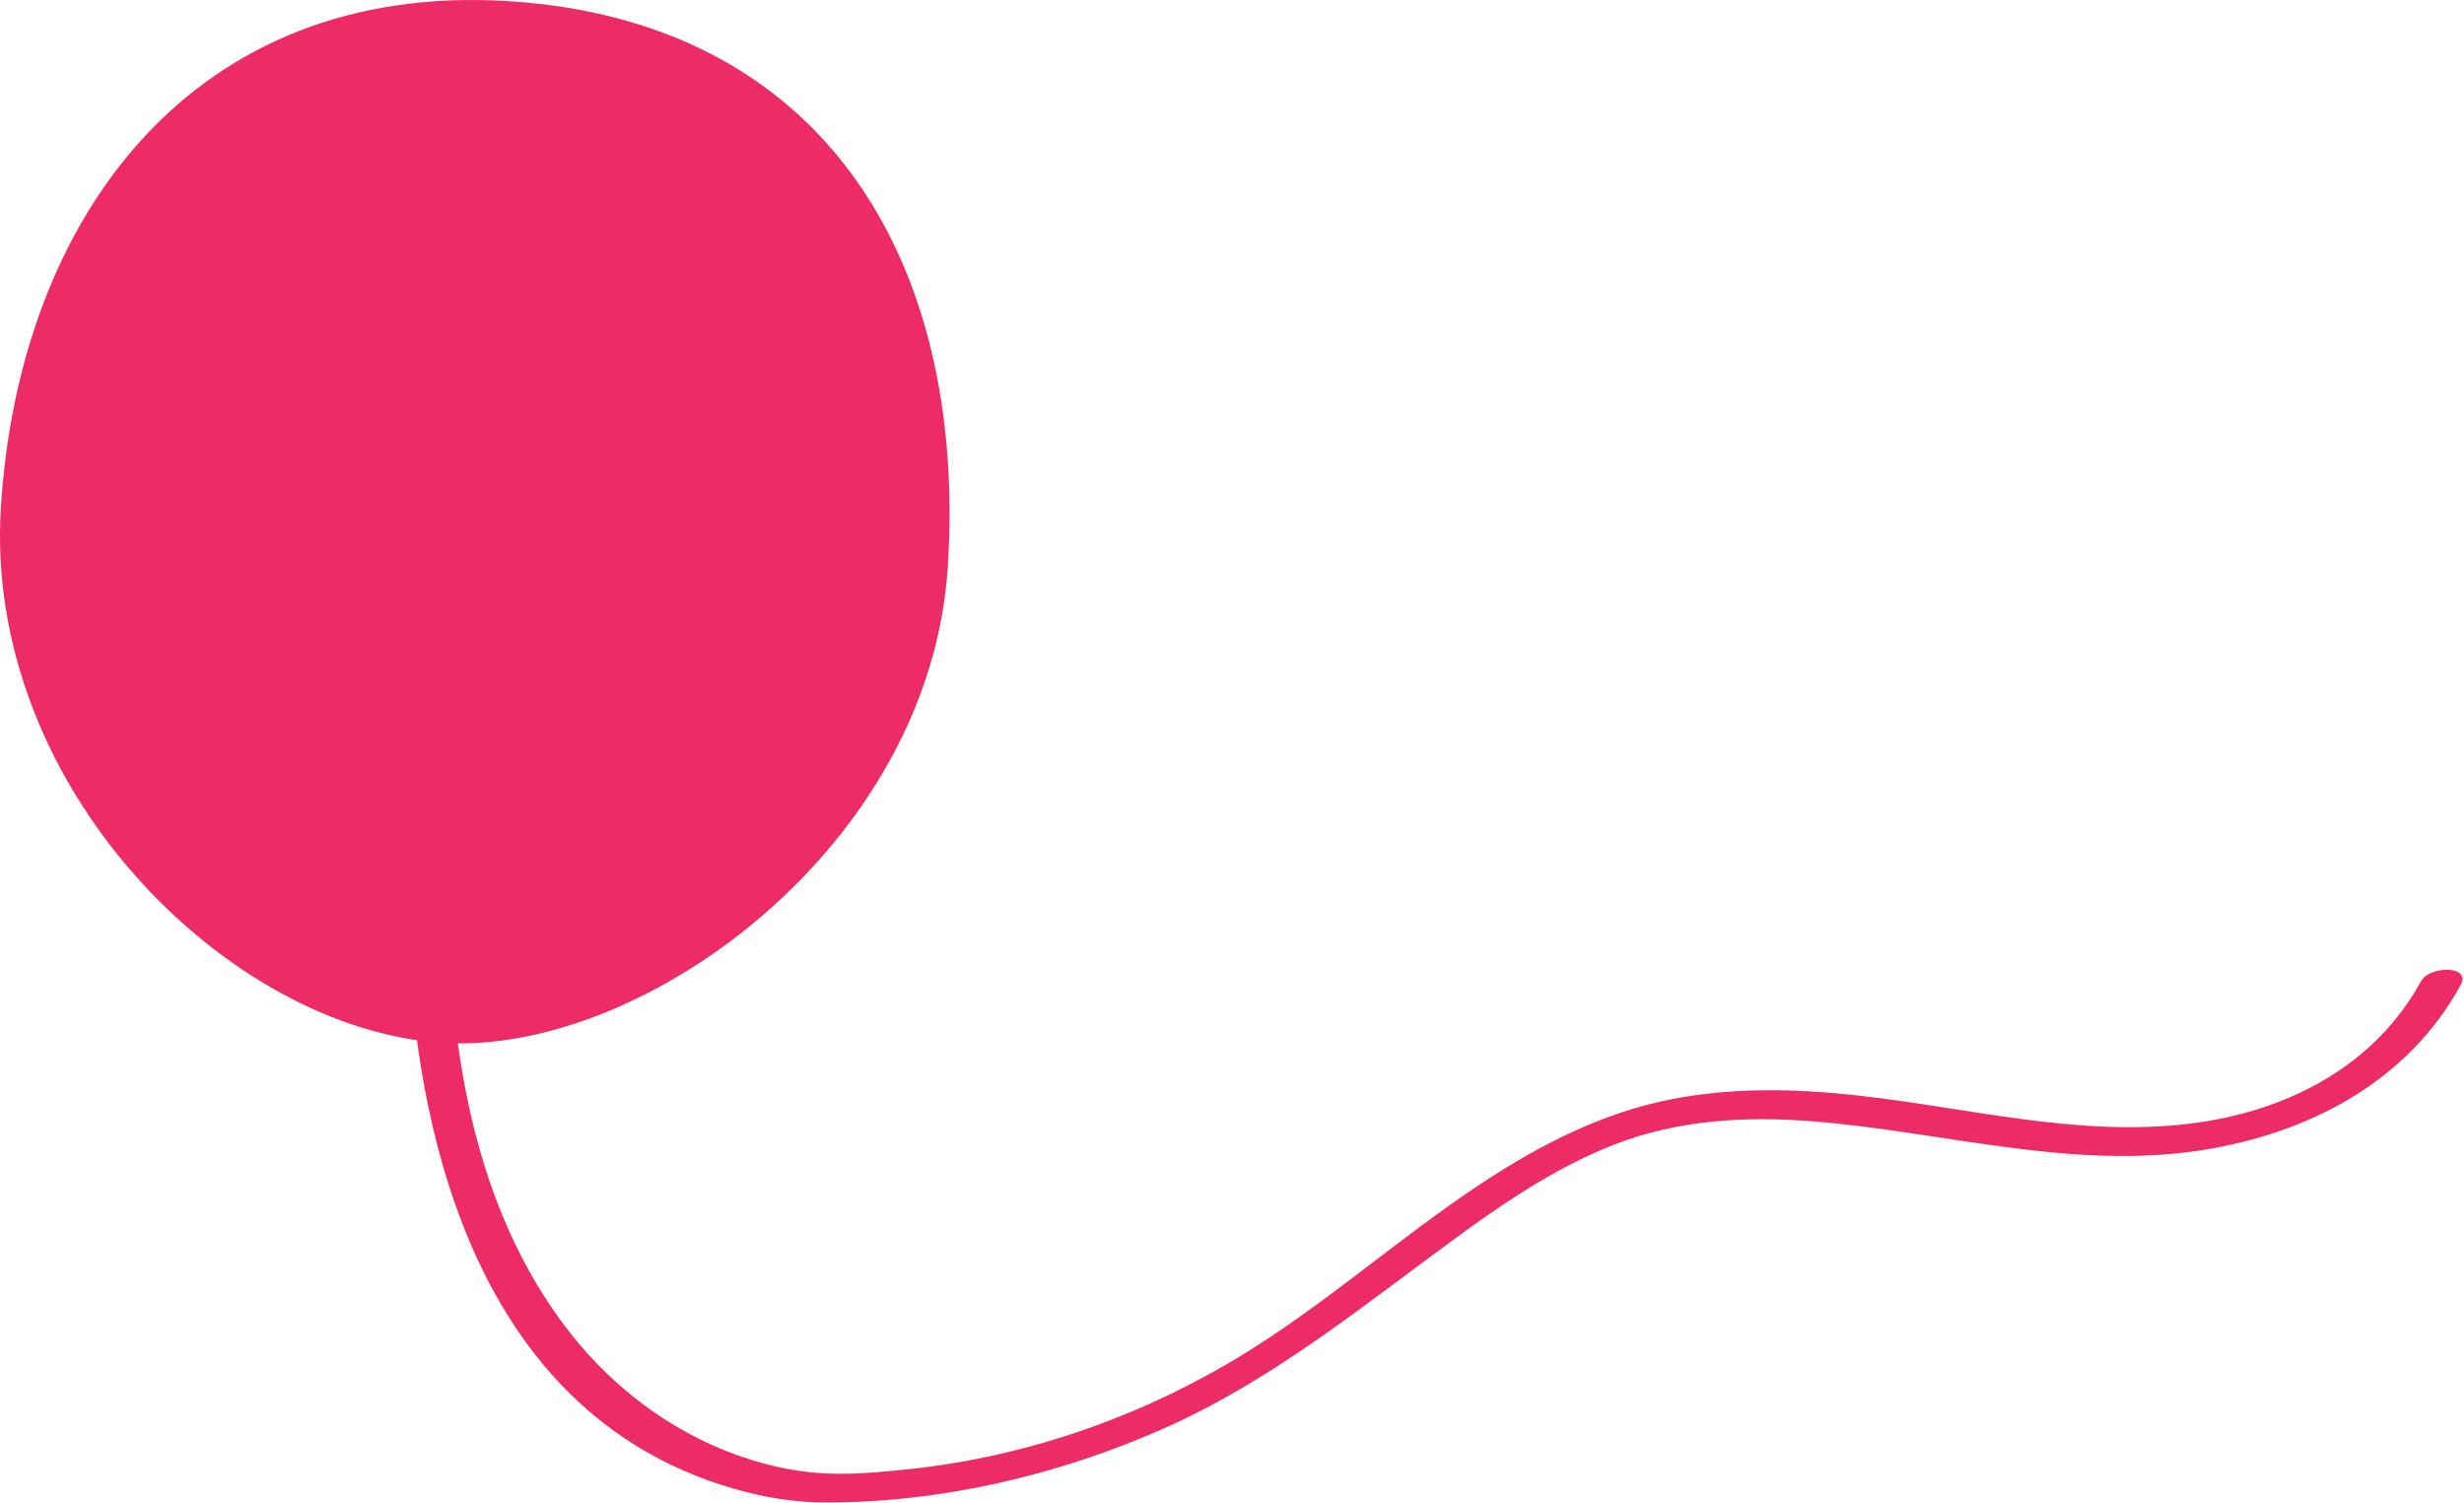
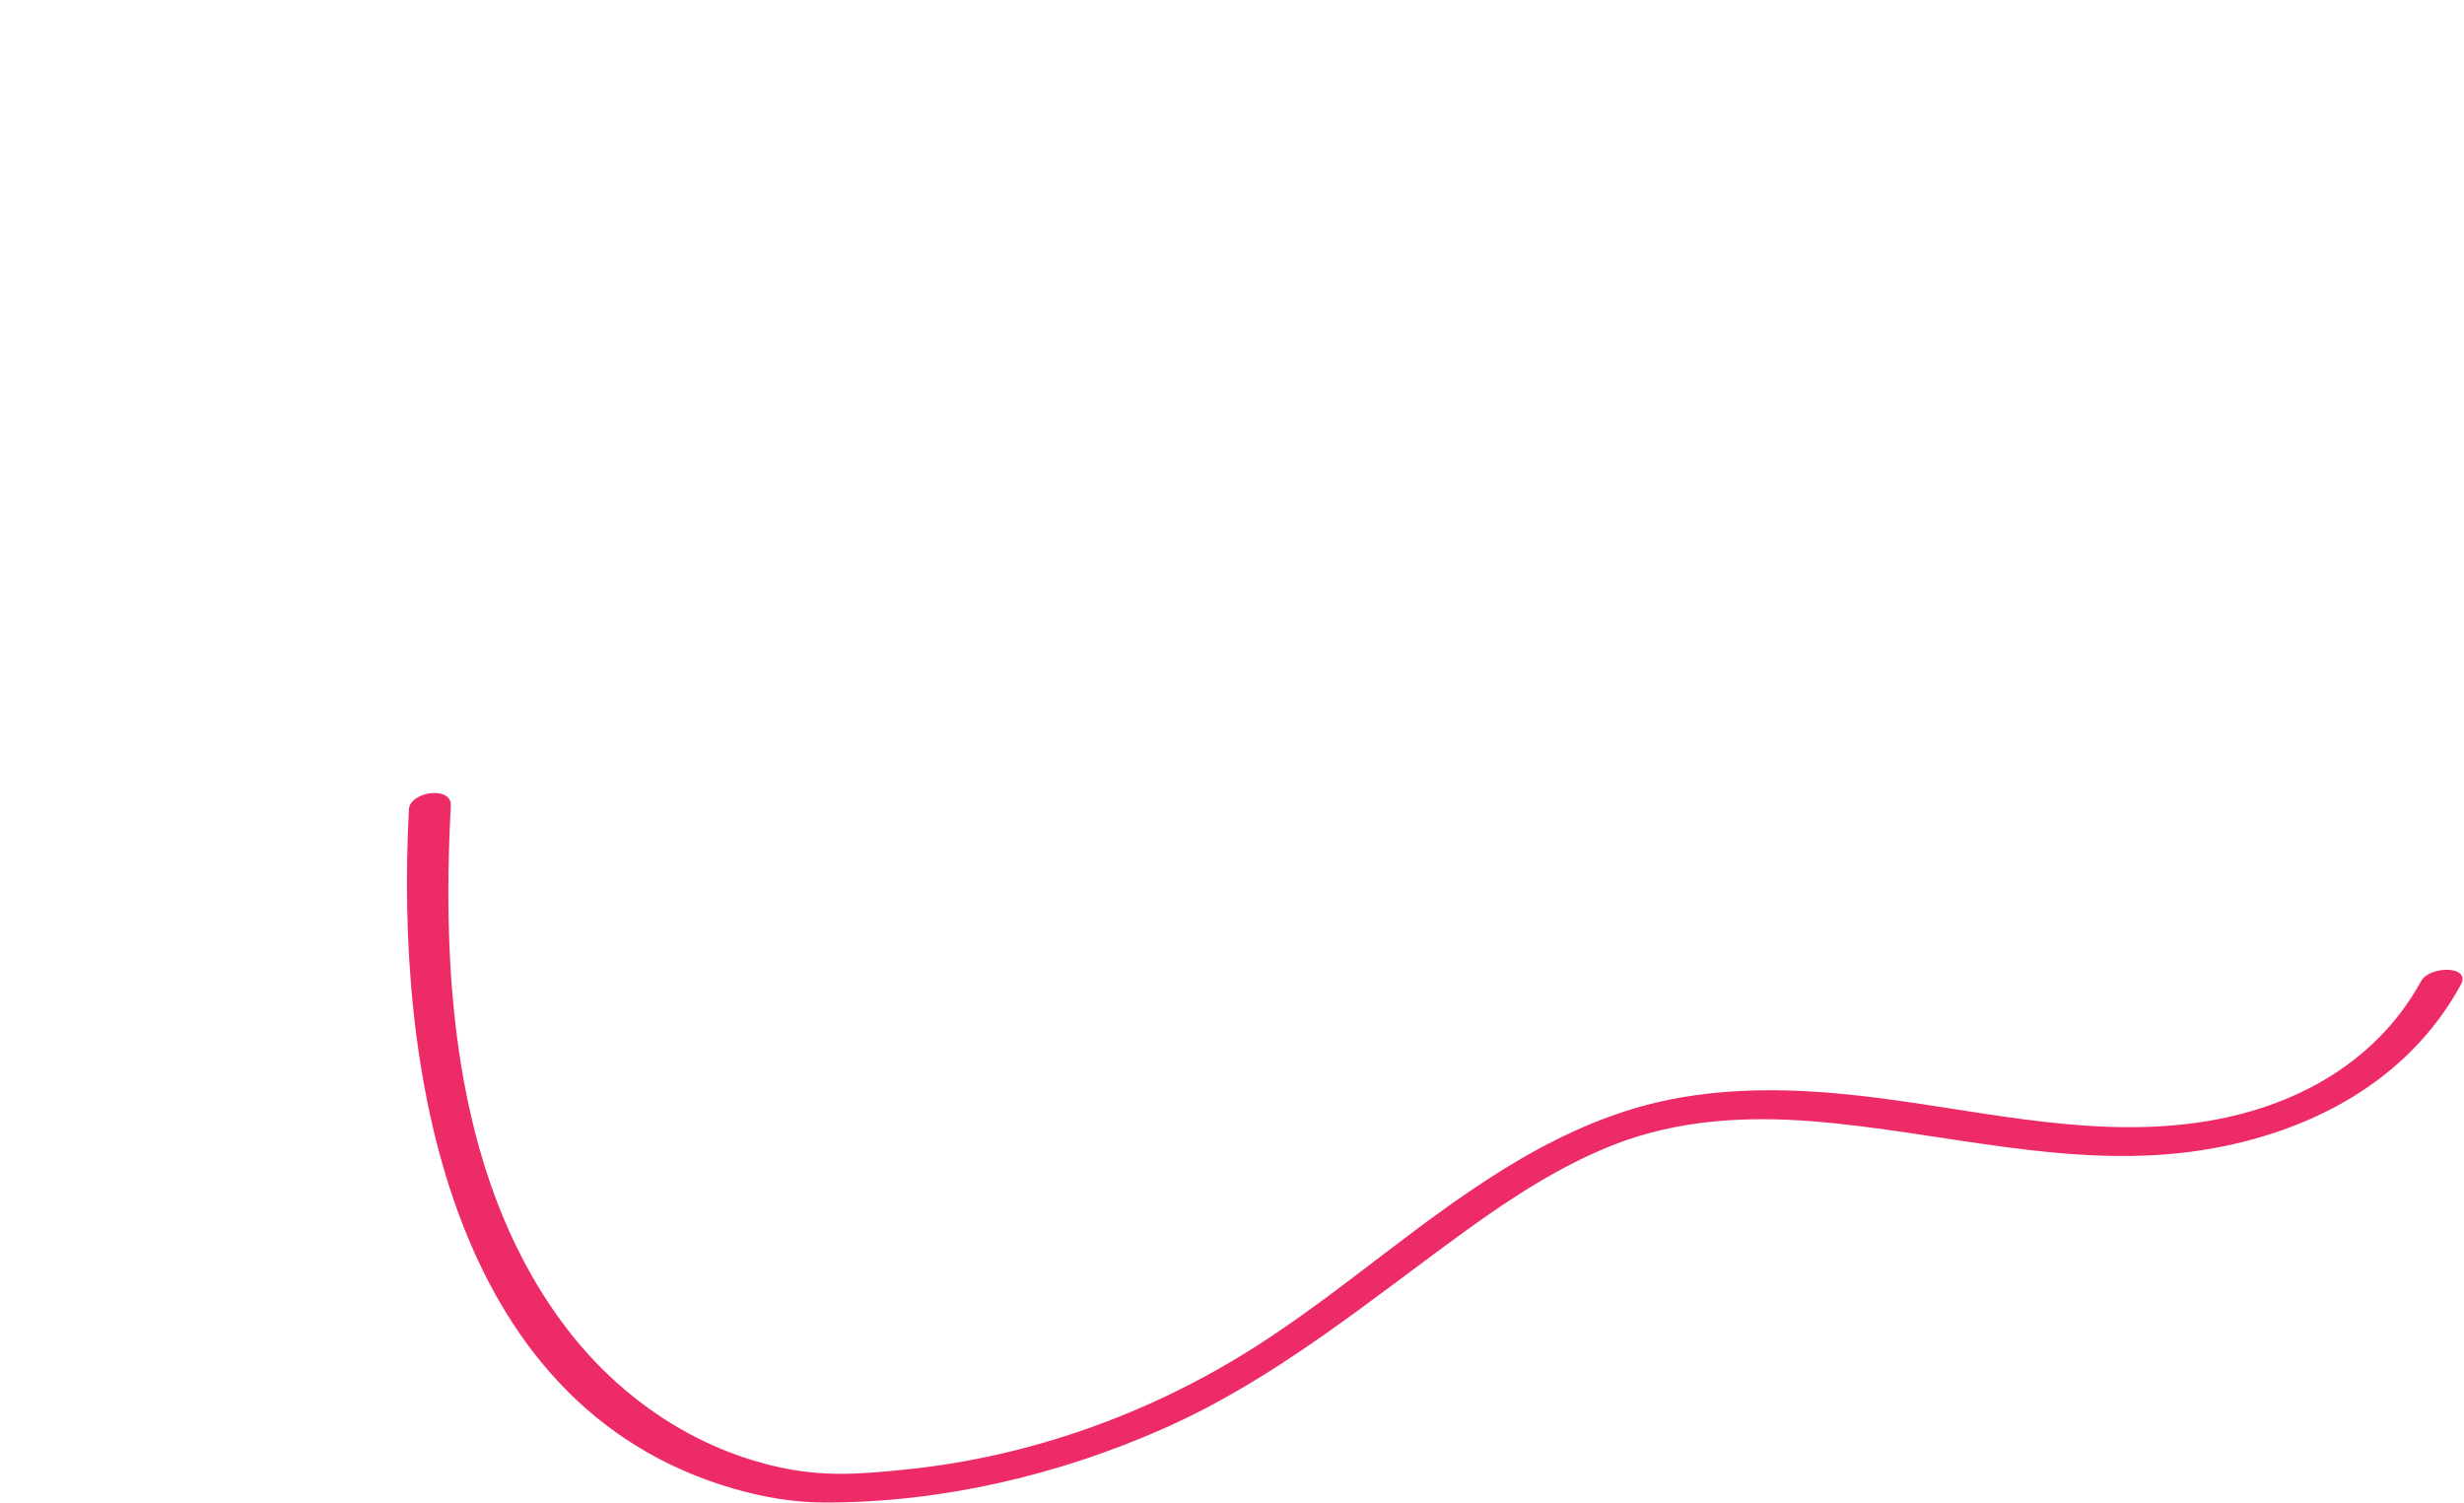
<svg xmlns="http://www.w3.org/2000/svg" width="551" height="336" viewBox="0 0 551 336" fill="none">
-   <path d="M211.953 126.649C208.05 189.125 144.03 235.989 99.011 233.216C50.965 230.233 -3.705 175.985 0.198 113.509C4.252 48.351 43.341 -4.089 113.563 0.251C183.725 4.591 216.279 57.754 211.953 126.649Z" fill="#ED2B67" />
  <path d="M541.418 219.385C530.842 238.685 511.081 248.651 489.749 251.271C464.821 254.342 440.286 247.748 415.66 245.008C401.67 243.442 387.468 243.111 373.599 245.851C361.725 248.2 350.605 253.047 340.181 259.099C319 271.414 301.021 288.306 280.354 301.404C257.057 316.188 230.316 325.763 202.82 328.593C192.366 329.677 184.358 330.279 174.538 328.171C155.835 324.167 139.367 313.116 127.613 298.212C101.869 265.543 98.667 220.047 100.812 180.212C101.054 175.605 91.656 177.02 91.445 180.995C88.393 237.872 99.815 314.411 164.144 332.929C170.792 334.856 177.681 336 184.63 336C210.555 336 236.601 329.918 260.26 319.44C285.339 308.329 305.886 291.076 327.883 275.148C338.217 267.681 349.034 260.635 360.969 255.968C375.14 250.428 390.369 249.555 405.417 250.759C434.484 253.077 463.159 261.779 492.438 257.203C516.308 253.439 538.366 241.967 550.271 220.258C552.688 215.832 543.321 215.952 541.448 219.354L541.418 219.385Z" fill="#ED2B67" />
</svg>